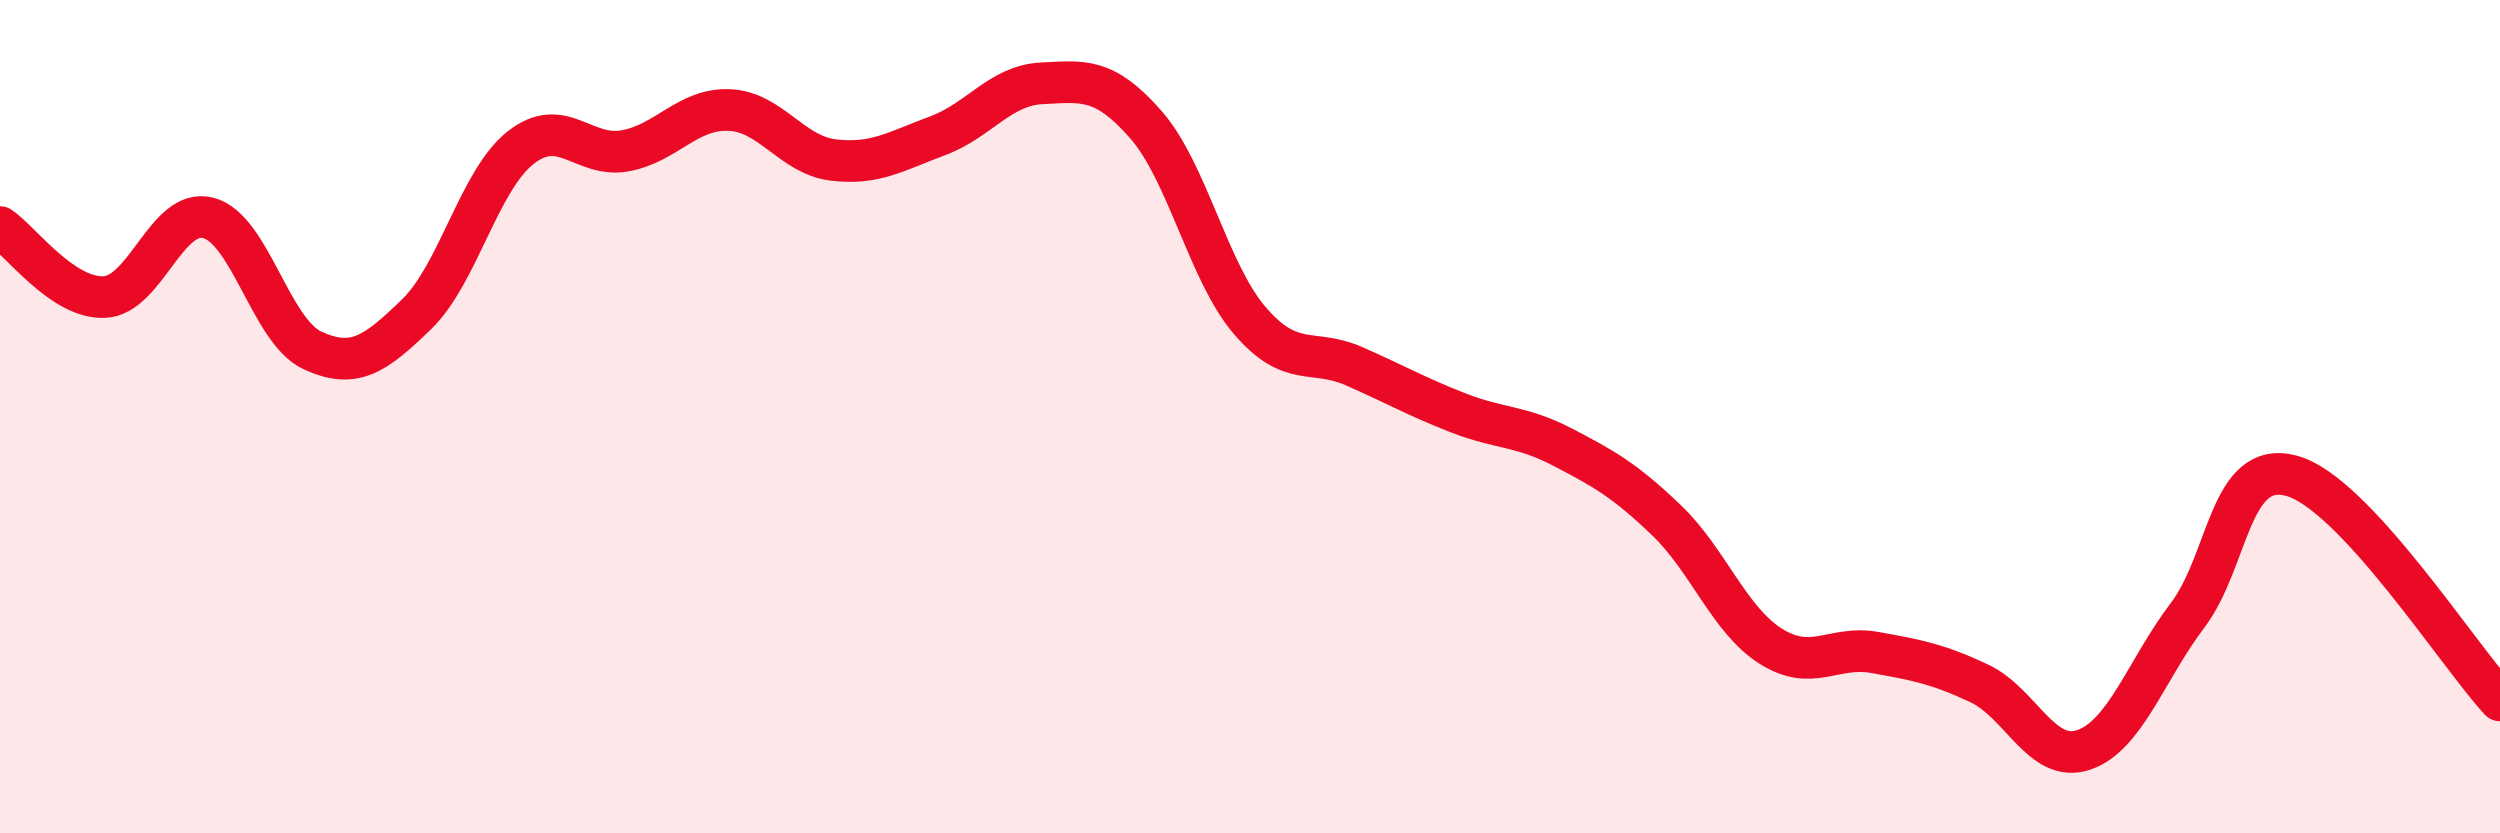
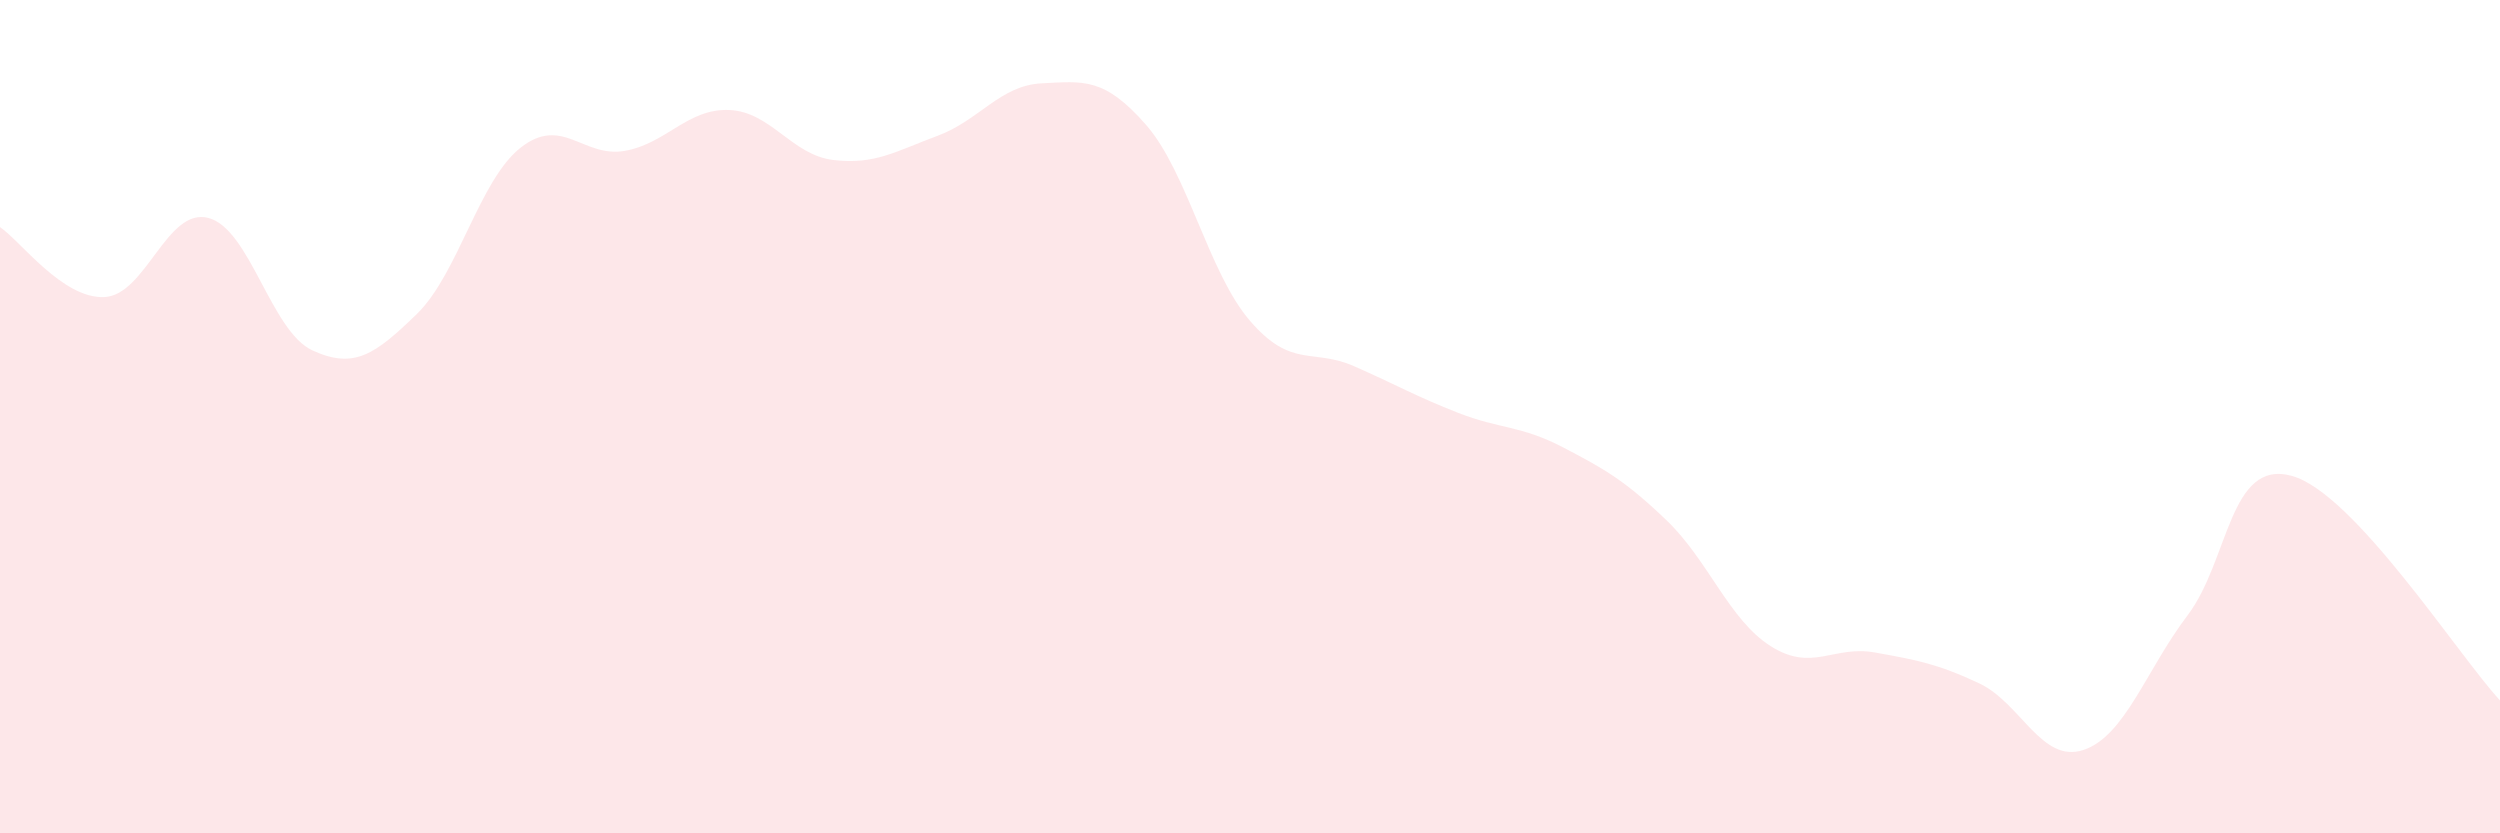
<svg xmlns="http://www.w3.org/2000/svg" width="60" height="20" viewBox="0 0 60 20">
  <path d="M 0,5.45 C 0.5,5.79 1.5,7.17 2.5,7.13 C 3.5,7.09 4,4.97 5,5.23 C 6,5.49 6.5,7.95 7.5,8.41 C 8.5,8.87 9,8.51 10,7.54 C 11,6.57 11.5,4.32 12.5,3.54 C 13.5,2.76 14,3.8 15,3.62 C 16,3.44 16.5,2.6 17.5,2.64 C 18.5,2.68 19,3.72 20,3.84 C 21,3.96 21.5,3.63 22.5,3.26 C 23.5,2.89 24,2.05 25,2 C 26,1.95 26.5,1.85 27.5,2.99 C 28.5,4.13 29,6.54 30,7.7 C 31,8.86 31.5,8.35 32.5,8.79 C 33.5,9.23 34,9.52 35,9.91 C 36,10.3 36.5,10.21 37.5,10.73 C 38.5,11.25 39,11.53 40,12.49 C 41,13.45 41.5,14.88 42.5,15.51 C 43.5,16.14 44,15.48 45,15.66 C 46,15.84 46.5,15.93 47.5,16.4 C 48.5,16.87 49,18.33 50,18 C 51,17.67 51.5,16.09 52.5,14.77 C 53.5,13.45 53.5,11.01 55,11.42 C 56.5,11.83 59,15.73 60,16.81L60 20L0 20Z" fill="#EB0A25" opacity="0.1" stroke-linecap="round" stroke-linejoin="round" />
-   <path d="M 0,5.45 C 0.5,5.79 1.5,7.17 2.5,7.13 C 3.5,7.09 4,4.97 5,5.23 C 6,5.49 6.5,7.95 7.5,8.41 C 8.5,8.87 9,8.51 10,7.54 C 11,6.57 11.5,4.32 12.5,3.54 C 13.5,2.76 14,3.8 15,3.62 C 16,3.44 16.5,2.6 17.5,2.64 C 18.5,2.68 19,3.72 20,3.84 C 21,3.96 21.5,3.63 22.5,3.26 C 23.5,2.89 24,2.05 25,2 C 26,1.95 26.5,1.85 27.5,2.99 C 28.5,4.13 29,6.54 30,7.7 C 31,8.86 31.5,8.35 32.5,8.79 C 33.5,9.23 34,9.52 35,9.91 C 36,10.3 36.5,10.21 37.5,10.73 C 38.5,11.25 39,11.53 40,12.49 C 41,13.45 41.5,14.88 42.5,15.51 C 43.5,16.14 44,15.48 45,15.66 C 46,15.84 46.5,15.93 47.5,16.4 C 48.5,16.87 49,18.33 50,18 C 51,17.67 51.5,16.09 52.5,14.77 C 53.5,13.45 53.5,11.01 55,11.42 C 56.5,11.83 59,15.73 60,16.81" stroke="#EB0A25" stroke-width="1" fill="none" stroke-linecap="round" stroke-linejoin="round" />
</svg>